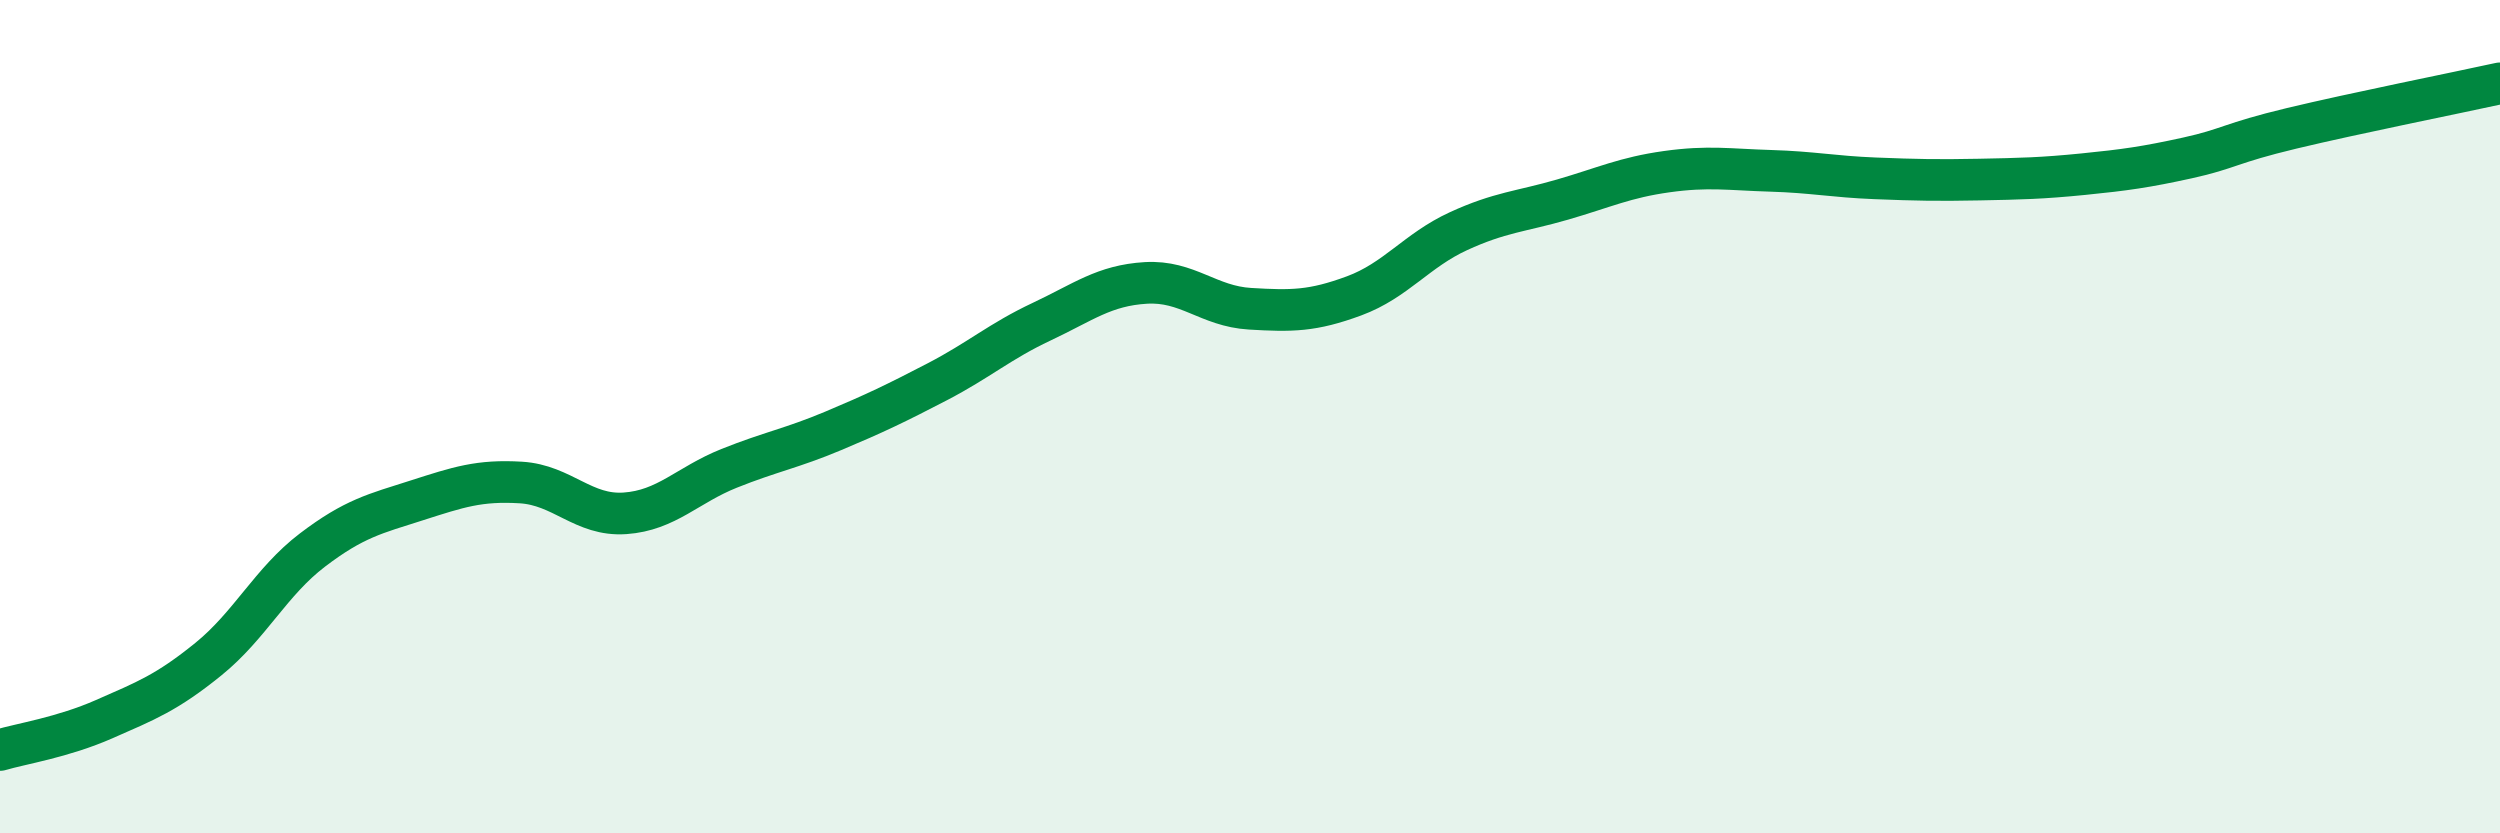
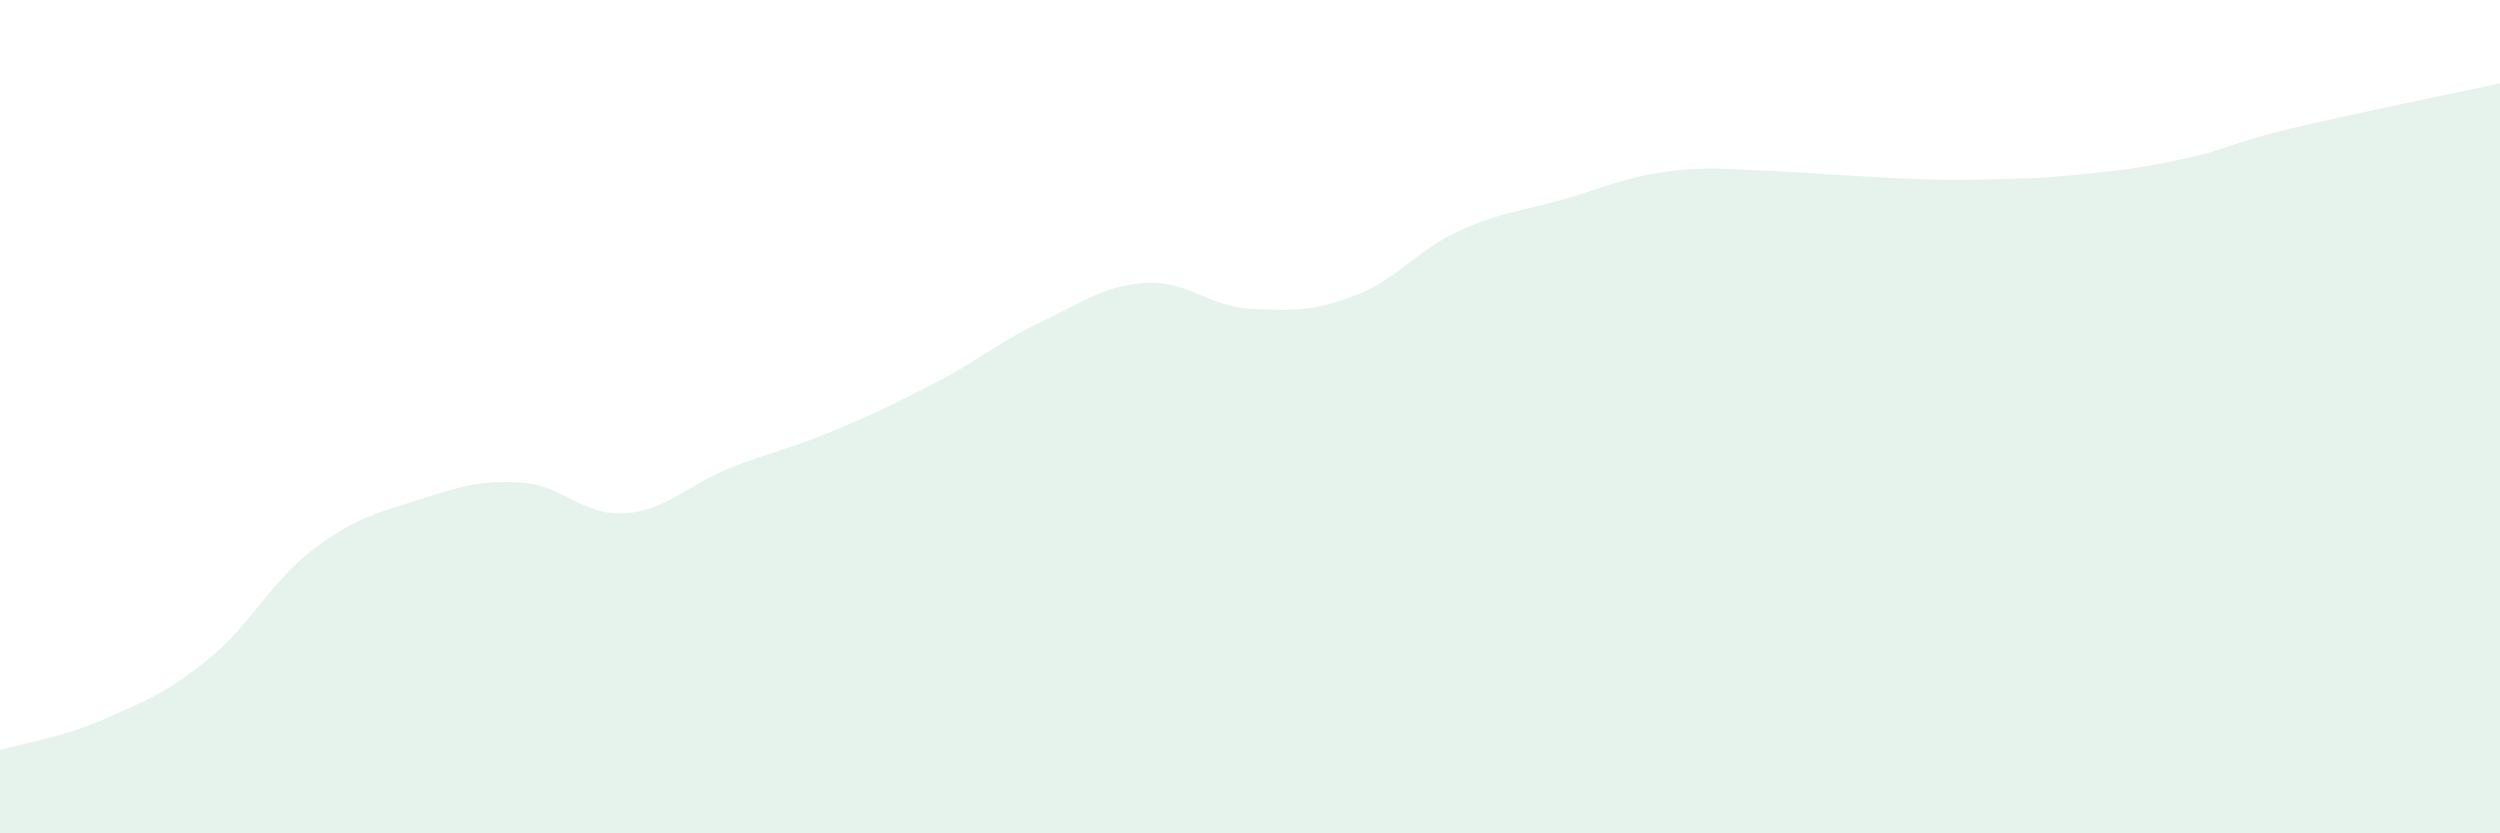
<svg xmlns="http://www.w3.org/2000/svg" width="60" height="20" viewBox="0 0 60 20">
-   <path d="M 0,18 C 0.5,17.85 1.5,17.7 2.5,17.26 C 3.5,16.82 4,16.63 5,15.82 C 6,15.01 6.5,13.96 7.5,13.2 C 8.5,12.44 9,12.33 10,12.01 C 11,11.69 11.5,11.52 12.5,11.58 C 13.5,11.64 14,12.39 15,12.32 C 16,12.25 16.5,11.64 17.5,11.24 C 18.5,10.84 19,10.76 20,10.34 C 21,9.92 21.5,9.68 22.5,9.16 C 23.5,8.64 24,8.19 25,7.72 C 26,7.25 26.5,6.85 27.5,6.79 C 28.5,6.73 29,7.35 30,7.41 C 31,7.47 31.5,7.47 32.5,7.1 C 33.5,6.73 34,6.01 35,5.55 C 36,5.09 36.5,5.08 37.5,4.79 C 38.5,4.5 39,4.26 40,4.12 C 41,3.98 41.5,4.07 42.5,4.1 C 43.5,4.13 44,4.24 45,4.28 C 46,4.32 46.5,4.33 47.5,4.31 C 48.5,4.29 49,4.28 50,4.18 C 51,4.08 51.5,4.01 52.5,3.79 C 53.5,3.57 53.5,3.44 55,3.08 C 56.5,2.72 59,2.22 60,2L60 20L0 20Z" fill="#008740" opacity="0.1" stroke-linecap="round" stroke-linejoin="round" />
-   <path d="M 0,18 C 0.5,17.85 1.5,17.7 2.5,17.26 C 3.5,16.82 4,16.63 5,15.82 C 6,15.01 6.5,13.96 7.5,13.2 C 8.5,12.44 9,12.33 10,12.01 C 11,11.69 11.5,11.52 12.5,11.58 C 13.5,11.64 14,12.39 15,12.32 C 16,12.25 16.5,11.64 17.5,11.24 C 18.5,10.84 19,10.76 20,10.34 C 21,9.92 21.5,9.68 22.5,9.16 C 23.5,8.64 24,8.19 25,7.72 C 26,7.25 26.5,6.85 27.5,6.79 C 28.5,6.73 29,7.35 30,7.41 C 31,7.47 31.5,7.47 32.5,7.1 C 33.5,6.73 34,6.01 35,5.55 C 36,5.09 36.5,5.08 37.5,4.79 C 38.5,4.5 39,4.26 40,4.12 C 41,3.98 41.5,4.07 42.5,4.1 C 43.5,4.13 44,4.24 45,4.28 C 46,4.32 46.5,4.33 47.5,4.31 C 48.5,4.29 49,4.28 50,4.18 C 51,4.08 51.5,4.01 52.5,3.79 C 53.5,3.57 53.5,3.44 55,3.08 C 56.5,2.72 59,2.22 60,2" stroke="#008740" stroke-width="1" fill="none" stroke-linecap="round" stroke-linejoin="round" />
+   <path d="M 0,18 C 0.5,17.85 1.5,17.7 2.5,17.26 C 3.5,16.82 4,16.63 5,15.82 C 6,15.01 6.5,13.96 7.5,13.2 C 8.5,12.44 9,12.33 10,12.01 C 11,11.69 11.5,11.52 12.5,11.58 C 13.5,11.64 14,12.39 15,12.32 C 16,12.25 16.5,11.64 17.5,11.24 C 18.5,10.84 19,10.76 20,10.34 C 21,9.92 21.5,9.68 22.5,9.16 C 23.5,8.64 24,8.19 25,7.72 C 26,7.25 26.5,6.85 27.5,6.79 C 28.5,6.73 29,7.35 30,7.41 C 31,7.47 31.5,7.47 32.5,7.1 C 33.5,6.73 34,6.01 35,5.55 C 36,5.09 36.5,5.08 37.5,4.79 C 38.5,4.5 39,4.26 40,4.12 C 41,3.98 41.5,4.07 42.5,4.1 C 46,4.32 46.5,4.33 47.5,4.31 C 48.5,4.29 49,4.28 50,4.18 C 51,4.08 51.5,4.01 52.5,3.79 C 53.5,3.57 53.5,3.44 55,3.08 C 56.5,2.72 59,2.22 60,2L60 20L0 20Z" fill="#008740" opacity="0.1" stroke-linecap="round" stroke-linejoin="round" />
</svg>